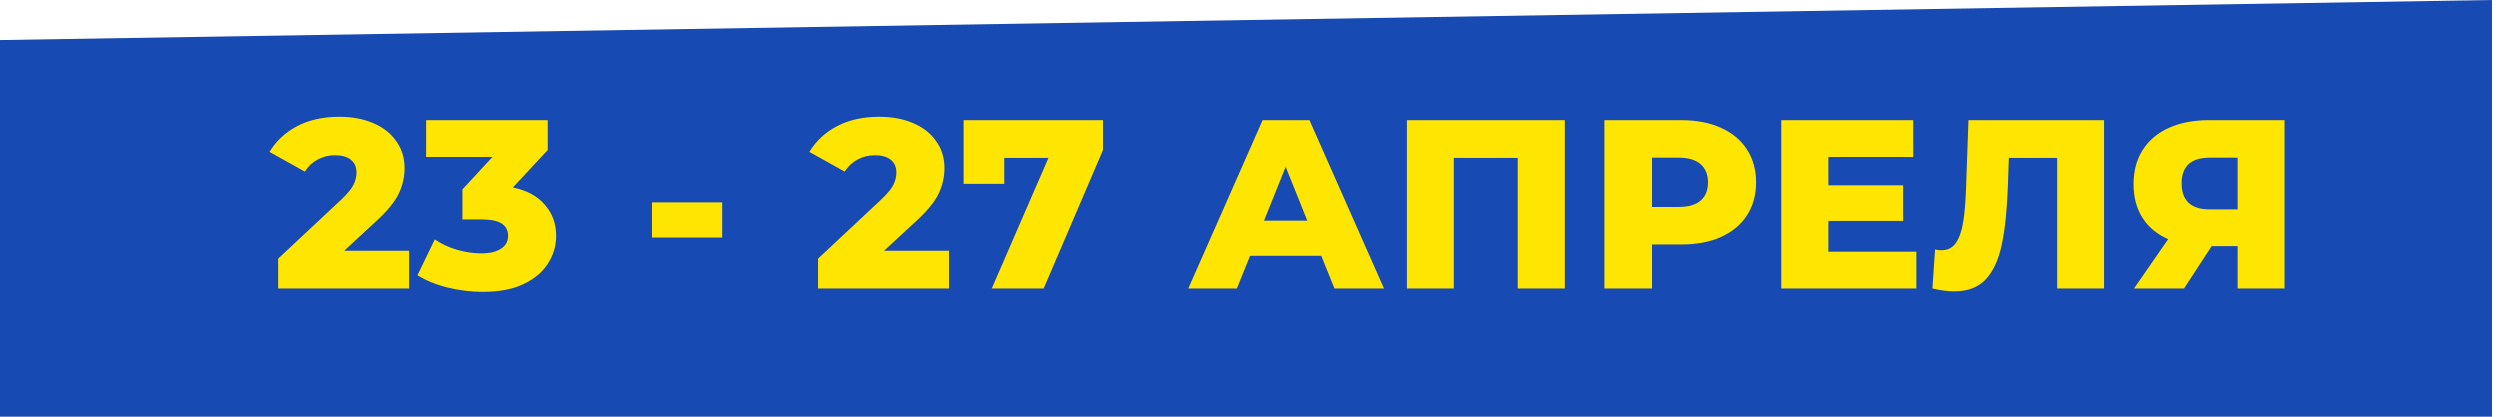
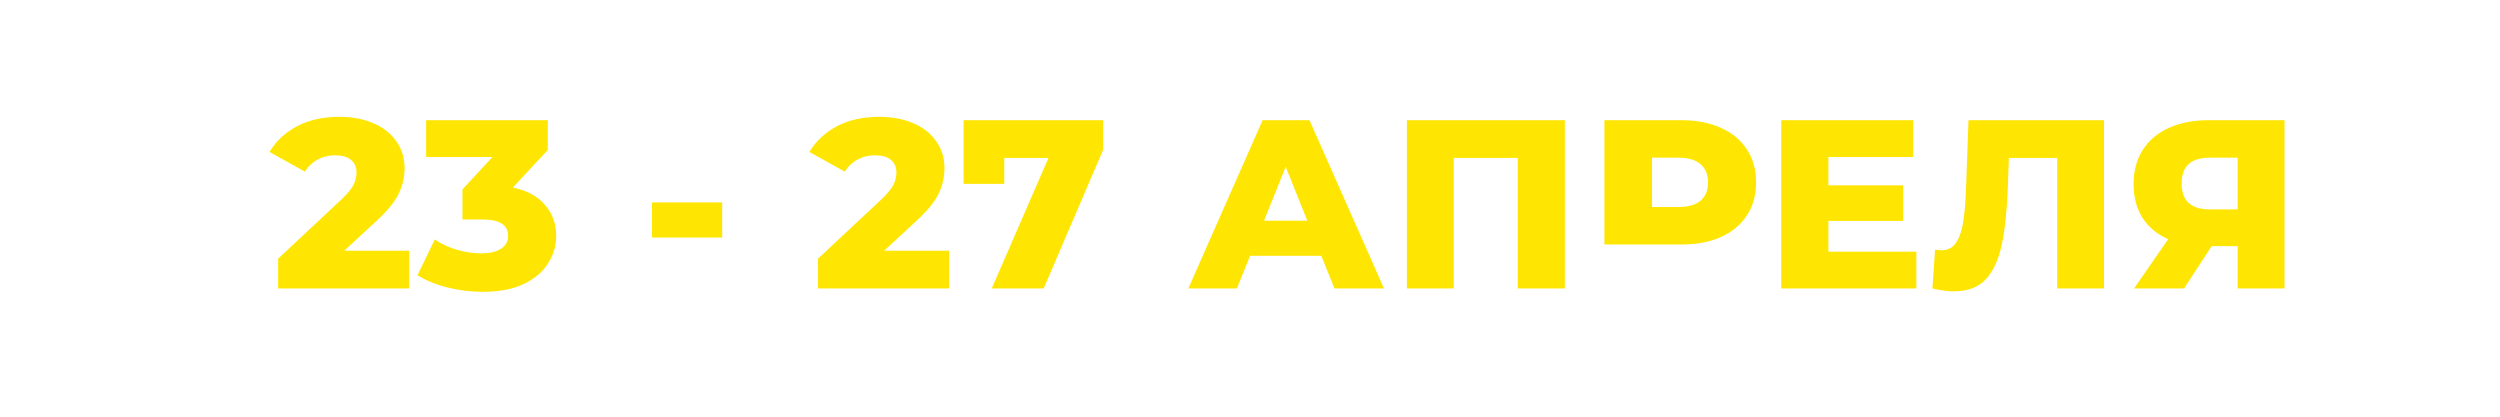
<svg xmlns="http://www.w3.org/2000/svg" width="156" height="26" viewBox="0 0 156 26" fill="none">
-   <path d="M0 2.5V26H155.5V0L0 2.5Z" fill="#184AB4" />
-   <path d="M25.531 15.645V18H17.356V16.14L21.286 12.465C21.666 12.105 21.921 11.8 22.051 11.55C22.181 11.29 22.246 11.03 22.246 10.77C22.246 10.43 22.131 10.165 21.901 9.975C21.671 9.785 21.336 9.69 20.896 9.69C20.506 9.69 20.146 9.78 19.816 9.96C19.496 10.13 19.231 10.38 19.021 10.71L16.816 9.48C17.226 8.8 17.801 8.265 18.541 7.875C19.281 7.485 20.156 7.29 21.166 7.29C21.966 7.29 22.671 7.42 23.281 7.68C23.901 7.94 24.381 8.315 24.721 8.805C25.071 9.285 25.246 9.845 25.246 10.485C25.246 11.055 25.121 11.595 24.871 12.105C24.631 12.605 24.161 13.175 23.461 13.815L21.481 15.645H25.531ZM32.006 11.7C32.876 11.88 33.541 12.24 34.001 12.78C34.471 13.31 34.706 13.955 34.706 14.715C34.706 15.335 34.536 15.91 34.196 16.44C33.866 16.97 33.356 17.4 32.666 17.73C31.986 18.05 31.141 18.21 30.131 18.21C29.391 18.21 28.656 18.12 27.926 17.94C27.206 17.76 26.581 17.505 26.051 17.175L27.131 14.94C27.541 15.22 28.001 15.435 28.511 15.585C29.031 15.735 29.541 15.81 30.041 15.81C30.551 15.81 30.956 15.715 31.256 15.525C31.556 15.335 31.706 15.065 31.706 14.715C31.706 14.035 31.171 13.695 30.101 13.695H28.856V11.82L30.731 9.795H26.591V7.5H34.181V9.36L32.006 11.7ZM40.684 12.63H45.064V14.82H40.684V12.63ZM59.22 15.645V18H51.045V16.14L54.975 12.465C55.355 12.105 55.61 11.8 55.74 11.55C55.87 11.29 55.935 11.03 55.935 10.77C55.935 10.43 55.82 10.165 55.59 9.975C55.36 9.785 55.025 9.69 54.585 9.69C54.195 9.69 53.835 9.78 53.505 9.96C53.185 10.13 52.92 10.38 52.71 10.71L50.505 9.48C50.915 8.8 51.49 8.265 52.23 7.875C52.97 7.485 53.845 7.29 54.855 7.29C55.655 7.29 56.36 7.42 56.97 7.68C57.59 7.94 58.07 8.315 58.41 8.805C58.76 9.285 58.935 9.845 58.935 10.485C58.935 11.055 58.81 11.595 58.56 12.105C58.32 12.605 57.85 13.175 57.15 13.815L55.17 15.645H59.22ZM68.83 7.5V9.36L65.125 18H61.885L65.425 9.855H62.665V11.475H60.13V7.5H68.83ZM82.447 15.96H78.007L77.182 18H74.152L78.787 7.5H81.712L86.362 18H83.272L82.447 15.96ZM81.577 13.77L80.227 10.41L78.877 13.77H81.577ZM97.646 7.5V18H94.706V9.855H90.716V18H87.791V7.5H97.646ZM104.915 7.5C105.865 7.5 106.69 7.66 107.39 7.98C108.09 8.29 108.63 8.74 109.01 9.33C109.39 9.91 109.58 10.595 109.58 11.385C109.58 12.175 109.39 12.86 109.01 13.44C108.63 14.02 108.09 14.47 107.39 14.79C106.69 15.1 105.865 15.255 104.915 15.255H103.085V18H100.115V7.5H104.915ZM104.735 12.915C105.345 12.915 105.805 12.785 106.115 12.525C106.425 12.255 106.58 11.875 106.58 11.385C106.58 10.895 106.425 10.515 106.115 10.245C105.805 9.975 105.345 9.84 104.735 9.84H103.085V12.915H104.735ZM119.581 15.705V18H111.151V7.5H119.386V9.795H114.091V11.565H118.756V13.785H114.091V15.705H119.581ZM131.293 7.5V18H128.368V9.855H125.353L125.293 11.565C125.243 13.065 125.118 14.285 124.918 15.225C124.728 16.165 124.398 16.895 123.928 17.415C123.458 17.925 122.793 18.18 121.933 18.18C121.533 18.18 121.083 18.12 120.583 18L120.748 15.57C120.878 15.6 121.013 15.615 121.153 15.615C121.543 15.615 121.843 15.46 122.053 15.15C122.263 14.84 122.413 14.41 122.503 13.86C122.593 13.3 122.653 12.575 122.683 11.685L122.833 7.5H131.293ZM142.554 7.5V18H139.629V15.36H138.009L136.284 18H133.164L135.294 14.925C134.594 14.615 134.059 14.17 133.689 13.59C133.319 13 133.134 12.3 133.134 11.49C133.134 10.67 133.324 9.96 133.704 9.36C134.084 8.76 134.629 8.3 135.339 7.98C136.049 7.66 136.879 7.5 137.829 7.5H142.554ZM137.889 9.84C136.719 9.84 136.134 10.375 136.134 11.445C136.134 11.975 136.279 12.38 136.569 12.66C136.869 12.93 137.299 13.065 137.859 13.065H139.629V9.84H137.889Z" fill="#FFE602" />
+   <path d="M25.531 15.645V18H17.356V16.14L21.286 12.465C21.666 12.105 21.921 11.8 22.051 11.55C22.181 11.29 22.246 11.03 22.246 10.77C22.246 10.43 22.131 10.165 21.901 9.975C21.671 9.785 21.336 9.69 20.896 9.69C20.506 9.69 20.146 9.78 19.816 9.96C19.496 10.13 19.231 10.38 19.021 10.71L16.816 9.48C17.226 8.8 17.801 8.265 18.541 7.875C19.281 7.485 20.156 7.29 21.166 7.29C21.966 7.29 22.671 7.42 23.281 7.68C23.901 7.94 24.381 8.315 24.721 8.805C25.071 9.285 25.246 9.845 25.246 10.485C25.246 11.055 25.121 11.595 24.871 12.105C24.631 12.605 24.161 13.175 23.461 13.815L21.481 15.645H25.531ZM32.006 11.7C32.876 11.88 33.541 12.24 34.001 12.78C34.471 13.31 34.706 13.955 34.706 14.715C34.706 15.335 34.536 15.91 34.196 16.44C33.866 16.97 33.356 17.4 32.666 17.73C31.986 18.05 31.141 18.21 30.131 18.21C29.391 18.21 28.656 18.12 27.926 17.94C27.206 17.76 26.581 17.505 26.051 17.175L27.131 14.94C27.541 15.22 28.001 15.435 28.511 15.585C29.031 15.735 29.541 15.81 30.041 15.81C30.551 15.81 30.956 15.715 31.256 15.525C31.556 15.335 31.706 15.065 31.706 14.715C31.706 14.035 31.171 13.695 30.101 13.695H28.856V11.82L30.731 9.795H26.591V7.5H34.181V9.36L32.006 11.7ZM40.684 12.63H45.064V14.82H40.684V12.63ZM59.22 15.645V18H51.045V16.14L54.975 12.465C55.355 12.105 55.61 11.8 55.74 11.55C55.87 11.29 55.935 11.03 55.935 10.77C55.935 10.43 55.82 10.165 55.59 9.975C55.36 9.785 55.025 9.69 54.585 9.69C54.195 9.69 53.835 9.78 53.505 9.96C53.185 10.13 52.92 10.38 52.71 10.71L50.505 9.48C50.915 8.8 51.49 8.265 52.23 7.875C52.97 7.485 53.845 7.29 54.855 7.29C55.655 7.29 56.36 7.42 56.97 7.68C57.59 7.94 58.07 8.315 58.41 8.805C58.76 9.285 58.935 9.845 58.935 10.485C58.935 11.055 58.81 11.595 58.56 12.105C58.32 12.605 57.85 13.175 57.15 13.815L55.17 15.645H59.22ZM68.83 7.5V9.36L65.125 18H61.885L65.425 9.855H62.665V11.475H60.13V7.5H68.83ZM82.447 15.96H78.007L77.182 18H74.152L78.787 7.5H81.712L86.362 18H83.272L82.447 15.96ZM81.577 13.77L80.227 10.41L78.877 13.77H81.577ZM97.646 7.5V18H94.706V9.855H90.716V18H87.791V7.5H97.646ZM104.915 7.5C105.865 7.5 106.69 7.66 107.39 7.98C108.09 8.29 108.63 8.74 109.01 9.33C109.39 9.91 109.58 10.595 109.58 11.385C109.58 12.175 109.39 12.86 109.01 13.44C108.63 14.02 108.09 14.47 107.39 14.79C106.69 15.1 105.865 15.255 104.915 15.255H103.085H100.115V7.5H104.915ZM104.735 12.915C105.345 12.915 105.805 12.785 106.115 12.525C106.425 12.255 106.58 11.875 106.58 11.385C106.58 10.895 106.425 10.515 106.115 10.245C105.805 9.975 105.345 9.84 104.735 9.84H103.085V12.915H104.735ZM119.581 15.705V18H111.151V7.5H119.386V9.795H114.091V11.565H118.756V13.785H114.091V15.705H119.581ZM131.293 7.5V18H128.368V9.855H125.353L125.293 11.565C125.243 13.065 125.118 14.285 124.918 15.225C124.728 16.165 124.398 16.895 123.928 17.415C123.458 17.925 122.793 18.18 121.933 18.18C121.533 18.18 121.083 18.12 120.583 18L120.748 15.57C120.878 15.6 121.013 15.615 121.153 15.615C121.543 15.615 121.843 15.46 122.053 15.15C122.263 14.84 122.413 14.41 122.503 13.86C122.593 13.3 122.653 12.575 122.683 11.685L122.833 7.5H131.293ZM142.554 7.5V18H139.629V15.36H138.009L136.284 18H133.164L135.294 14.925C134.594 14.615 134.059 14.17 133.689 13.59C133.319 13 133.134 12.3 133.134 11.49C133.134 10.67 133.324 9.96 133.704 9.36C134.084 8.76 134.629 8.3 135.339 7.98C136.049 7.66 136.879 7.5 137.829 7.5H142.554ZM137.889 9.84C136.719 9.84 136.134 10.375 136.134 11.445C136.134 11.975 136.279 12.38 136.569 12.66C136.869 12.93 137.299 13.065 137.859 13.065H139.629V9.84H137.889Z" fill="#FFE602" />
</svg>